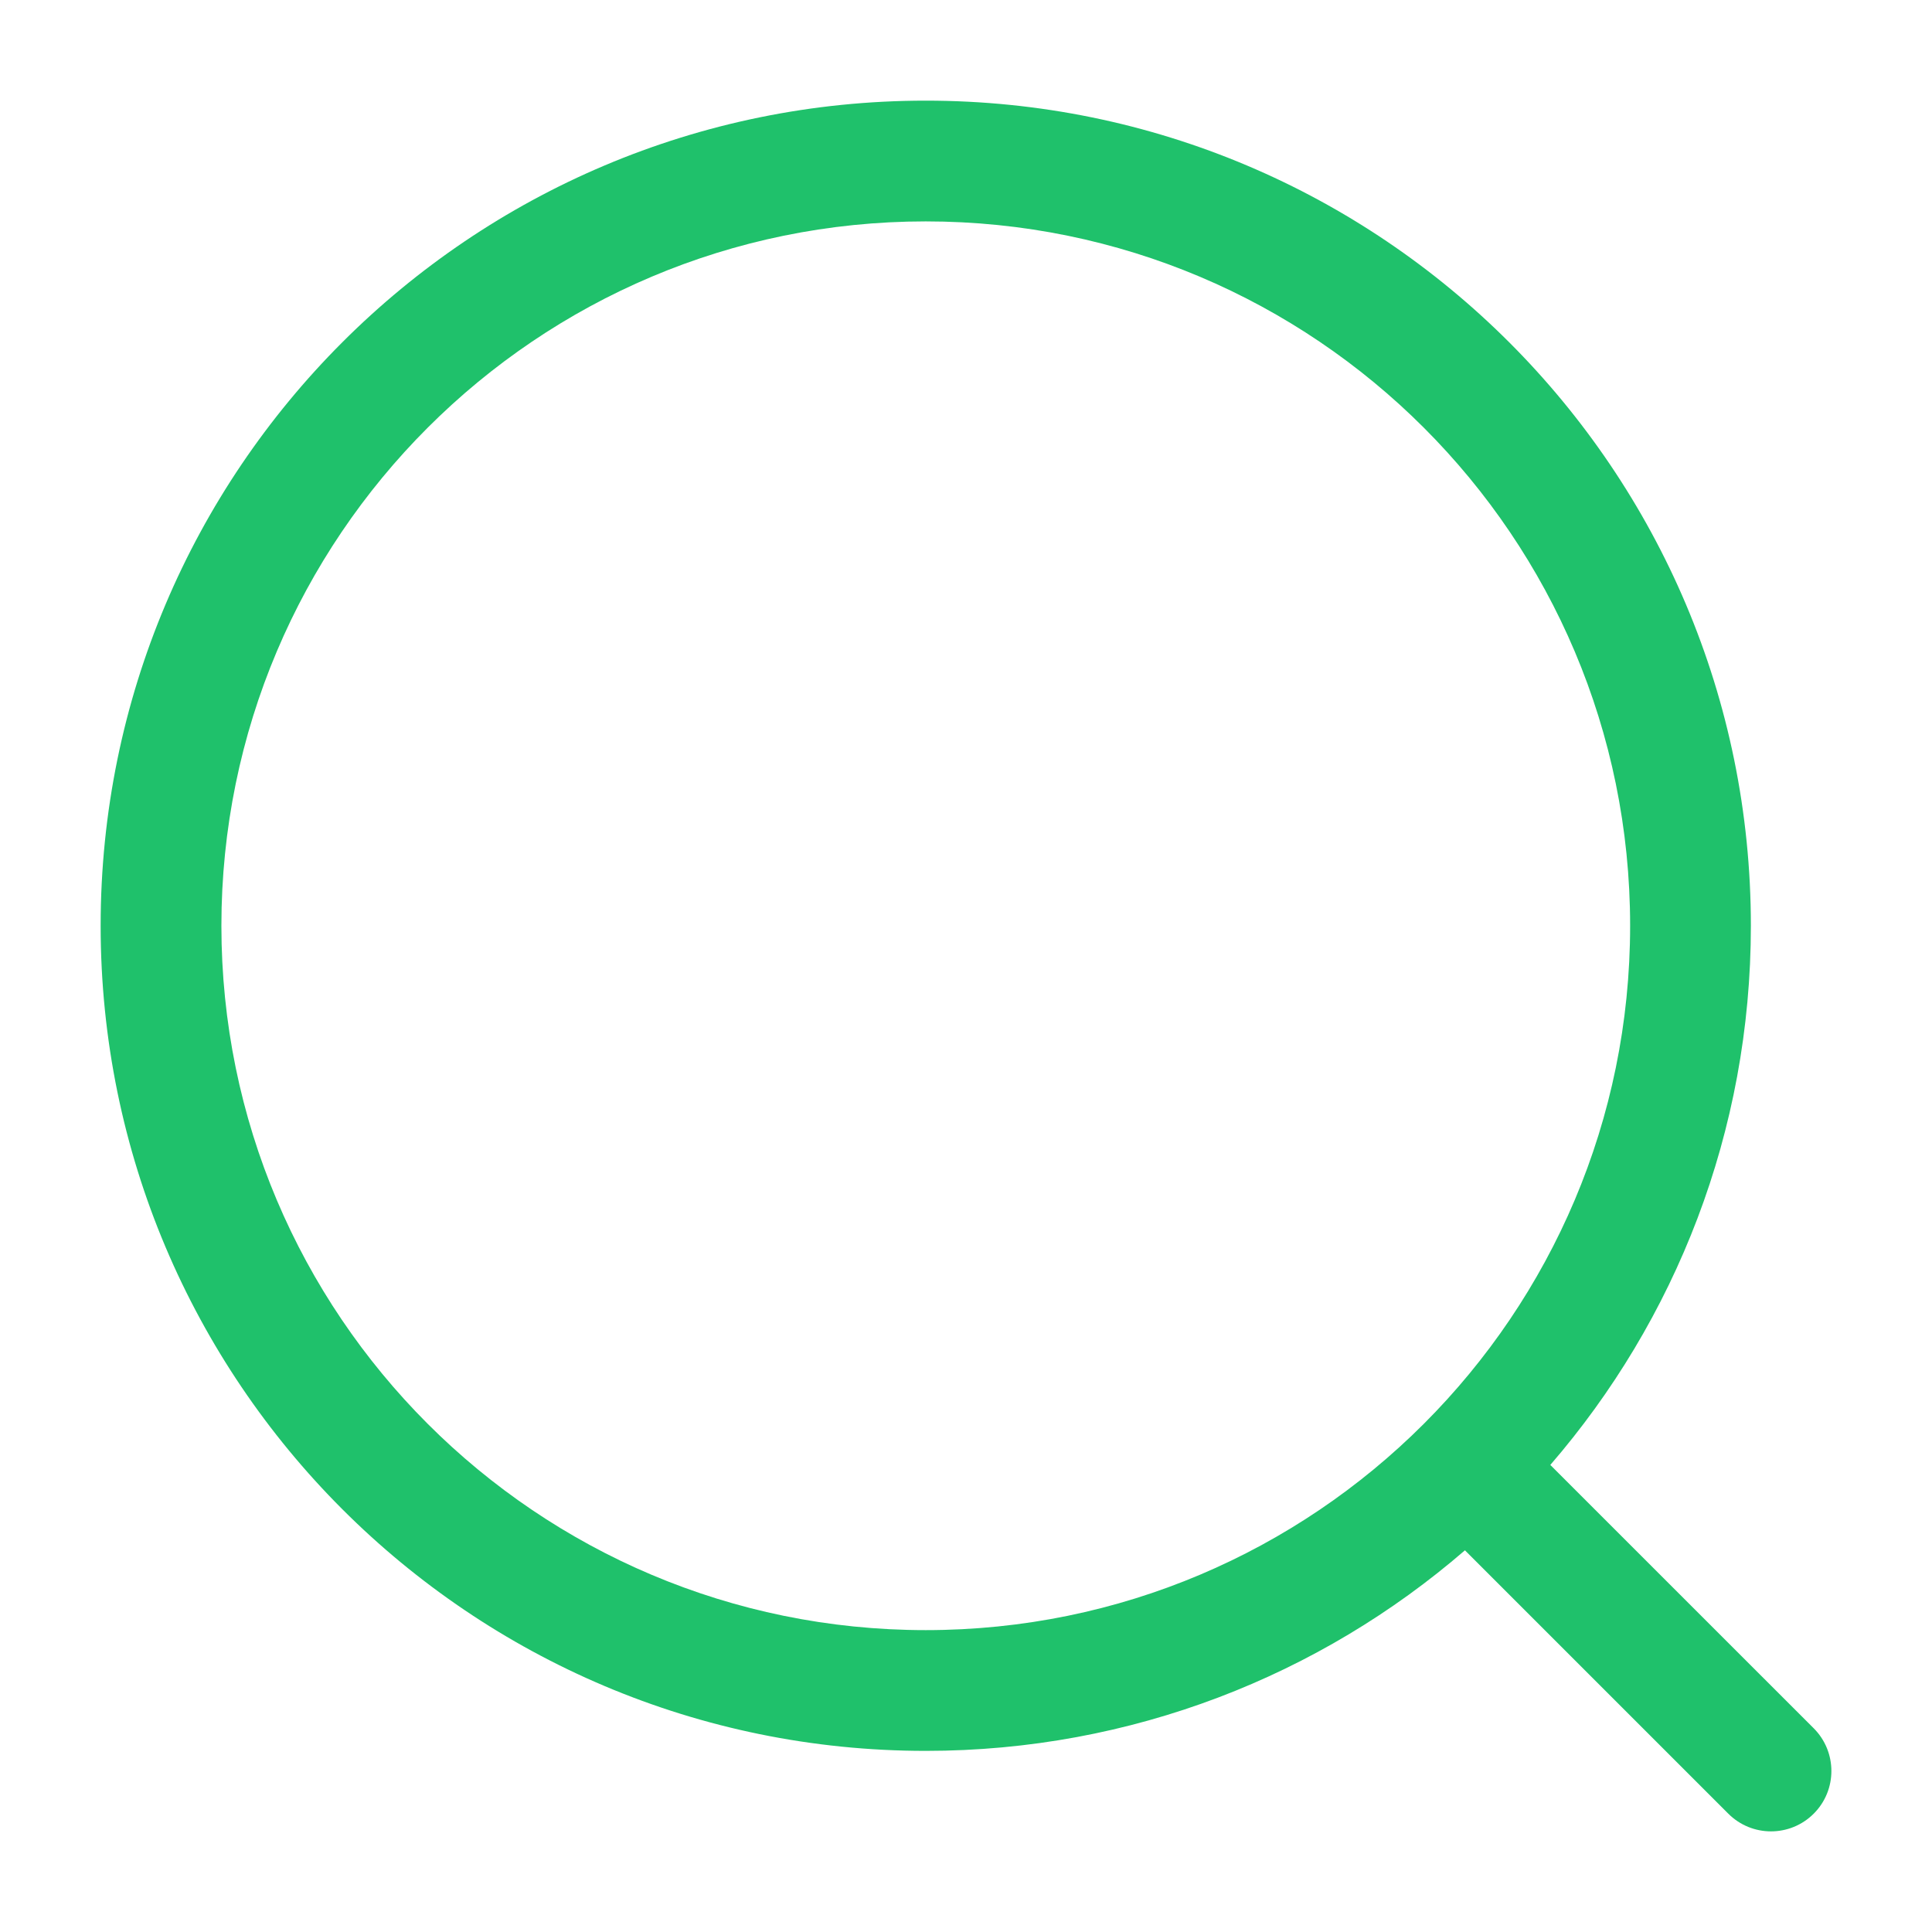
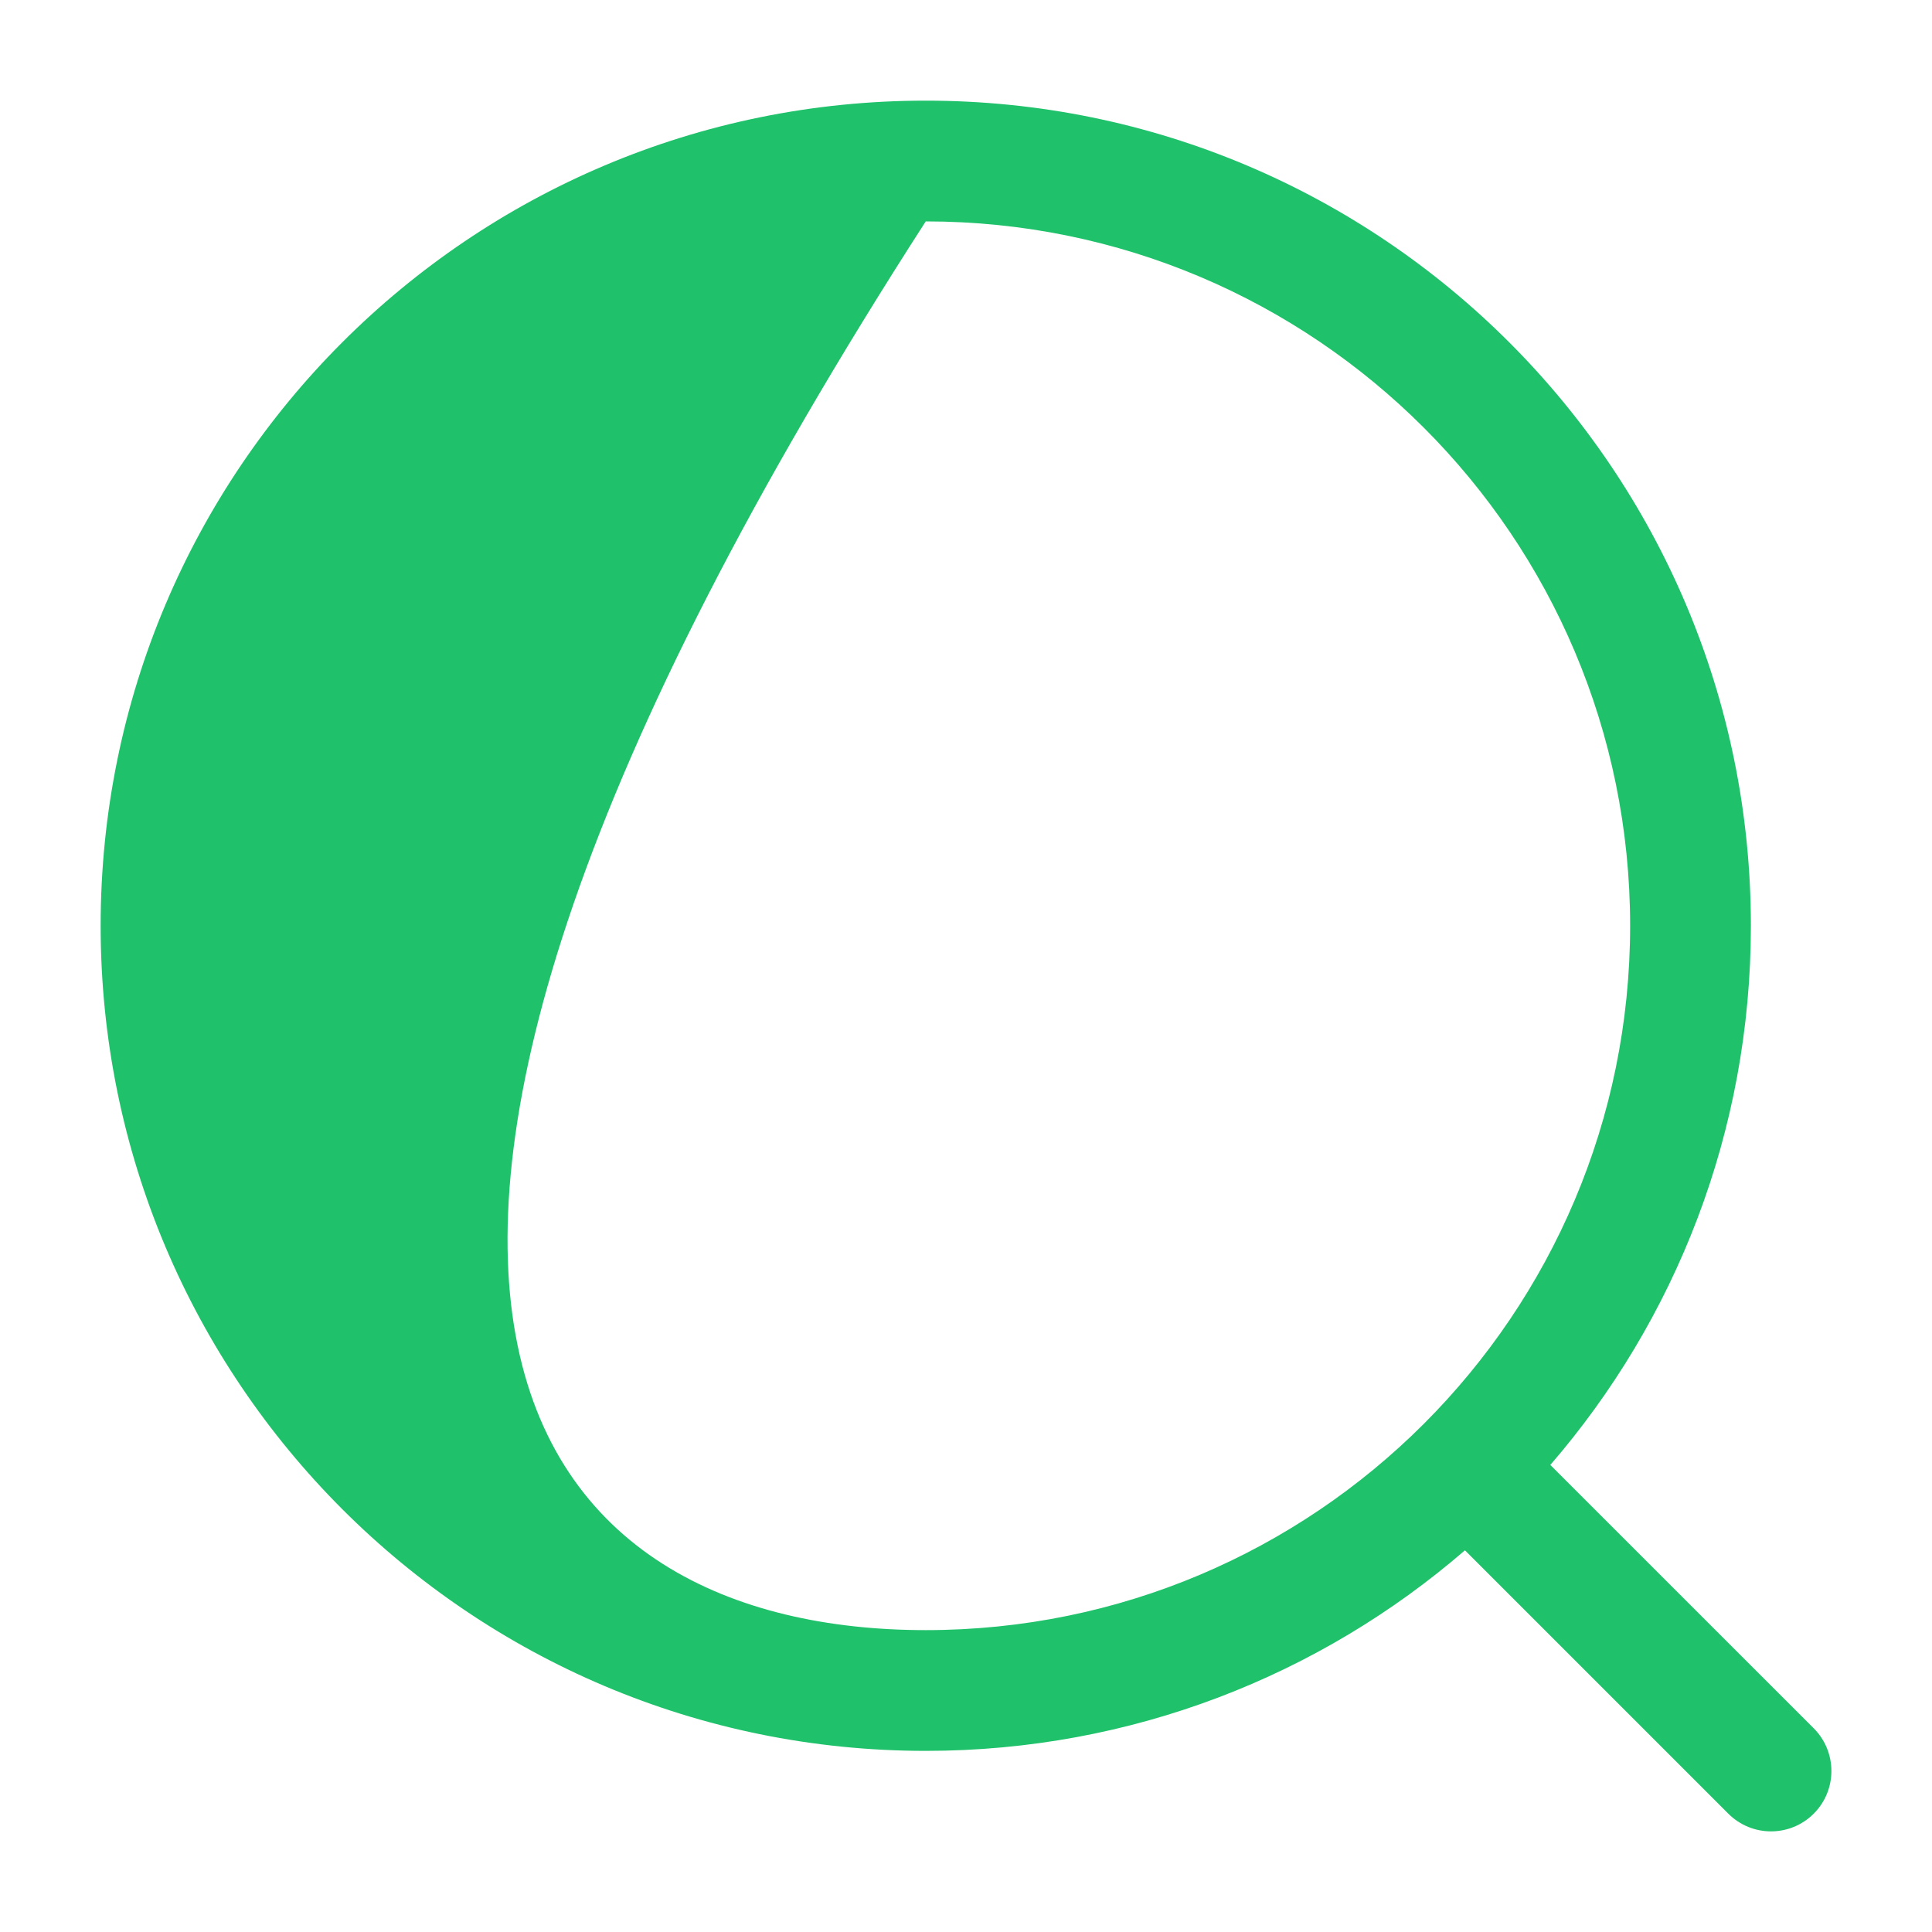
<svg xmlns="http://www.w3.org/2000/svg" width="32" height="32" viewBox="0 0 32 32" fill="none">
  <g id="Outline / Search / Magnifer">
-     <path id="Vector" fill-rule="evenodd" clip-rule="evenodd" d="M15.333 3.667C8.89 3.667 3.667 8.89 3.667 15.333C3.667 21.777 8.89 27 15.333 27C21.777 27 27 21.777 27 15.333C27 8.89 21.777 3.667 15.333 3.667ZM1.667 15.333C1.667 7.785 7.785 1.667 15.333 1.667C22.881 1.667 29 7.785 29 15.333C29 18.747 27.748 21.869 25.678 24.264L30.041 28.626C30.431 29.017 30.431 29.65 30.041 30.04C29.65 30.431 29.017 30.431 28.626 30.04L24.264 25.678C21.869 27.748 18.747 29 15.333 29C7.785 29 1.667 22.881 1.667 15.333Z" fill="#1FC16B" />
+     <path id="Vector" fill-rule="evenodd" clip-rule="evenodd" d="M15.333 3.667C3.667 21.777 8.89 27 15.333 27C21.777 27 27 21.777 27 15.333C27 8.89 21.777 3.667 15.333 3.667ZM1.667 15.333C1.667 7.785 7.785 1.667 15.333 1.667C22.881 1.667 29 7.785 29 15.333C29 18.747 27.748 21.869 25.678 24.264L30.041 28.626C30.431 29.017 30.431 29.65 30.041 30.04C29.65 30.431 29.017 30.431 28.626 30.04L24.264 25.678C21.869 27.748 18.747 29 15.333 29C7.785 29 1.667 22.881 1.667 15.333Z" fill="#1FC16B" />
  </g>
</svg>